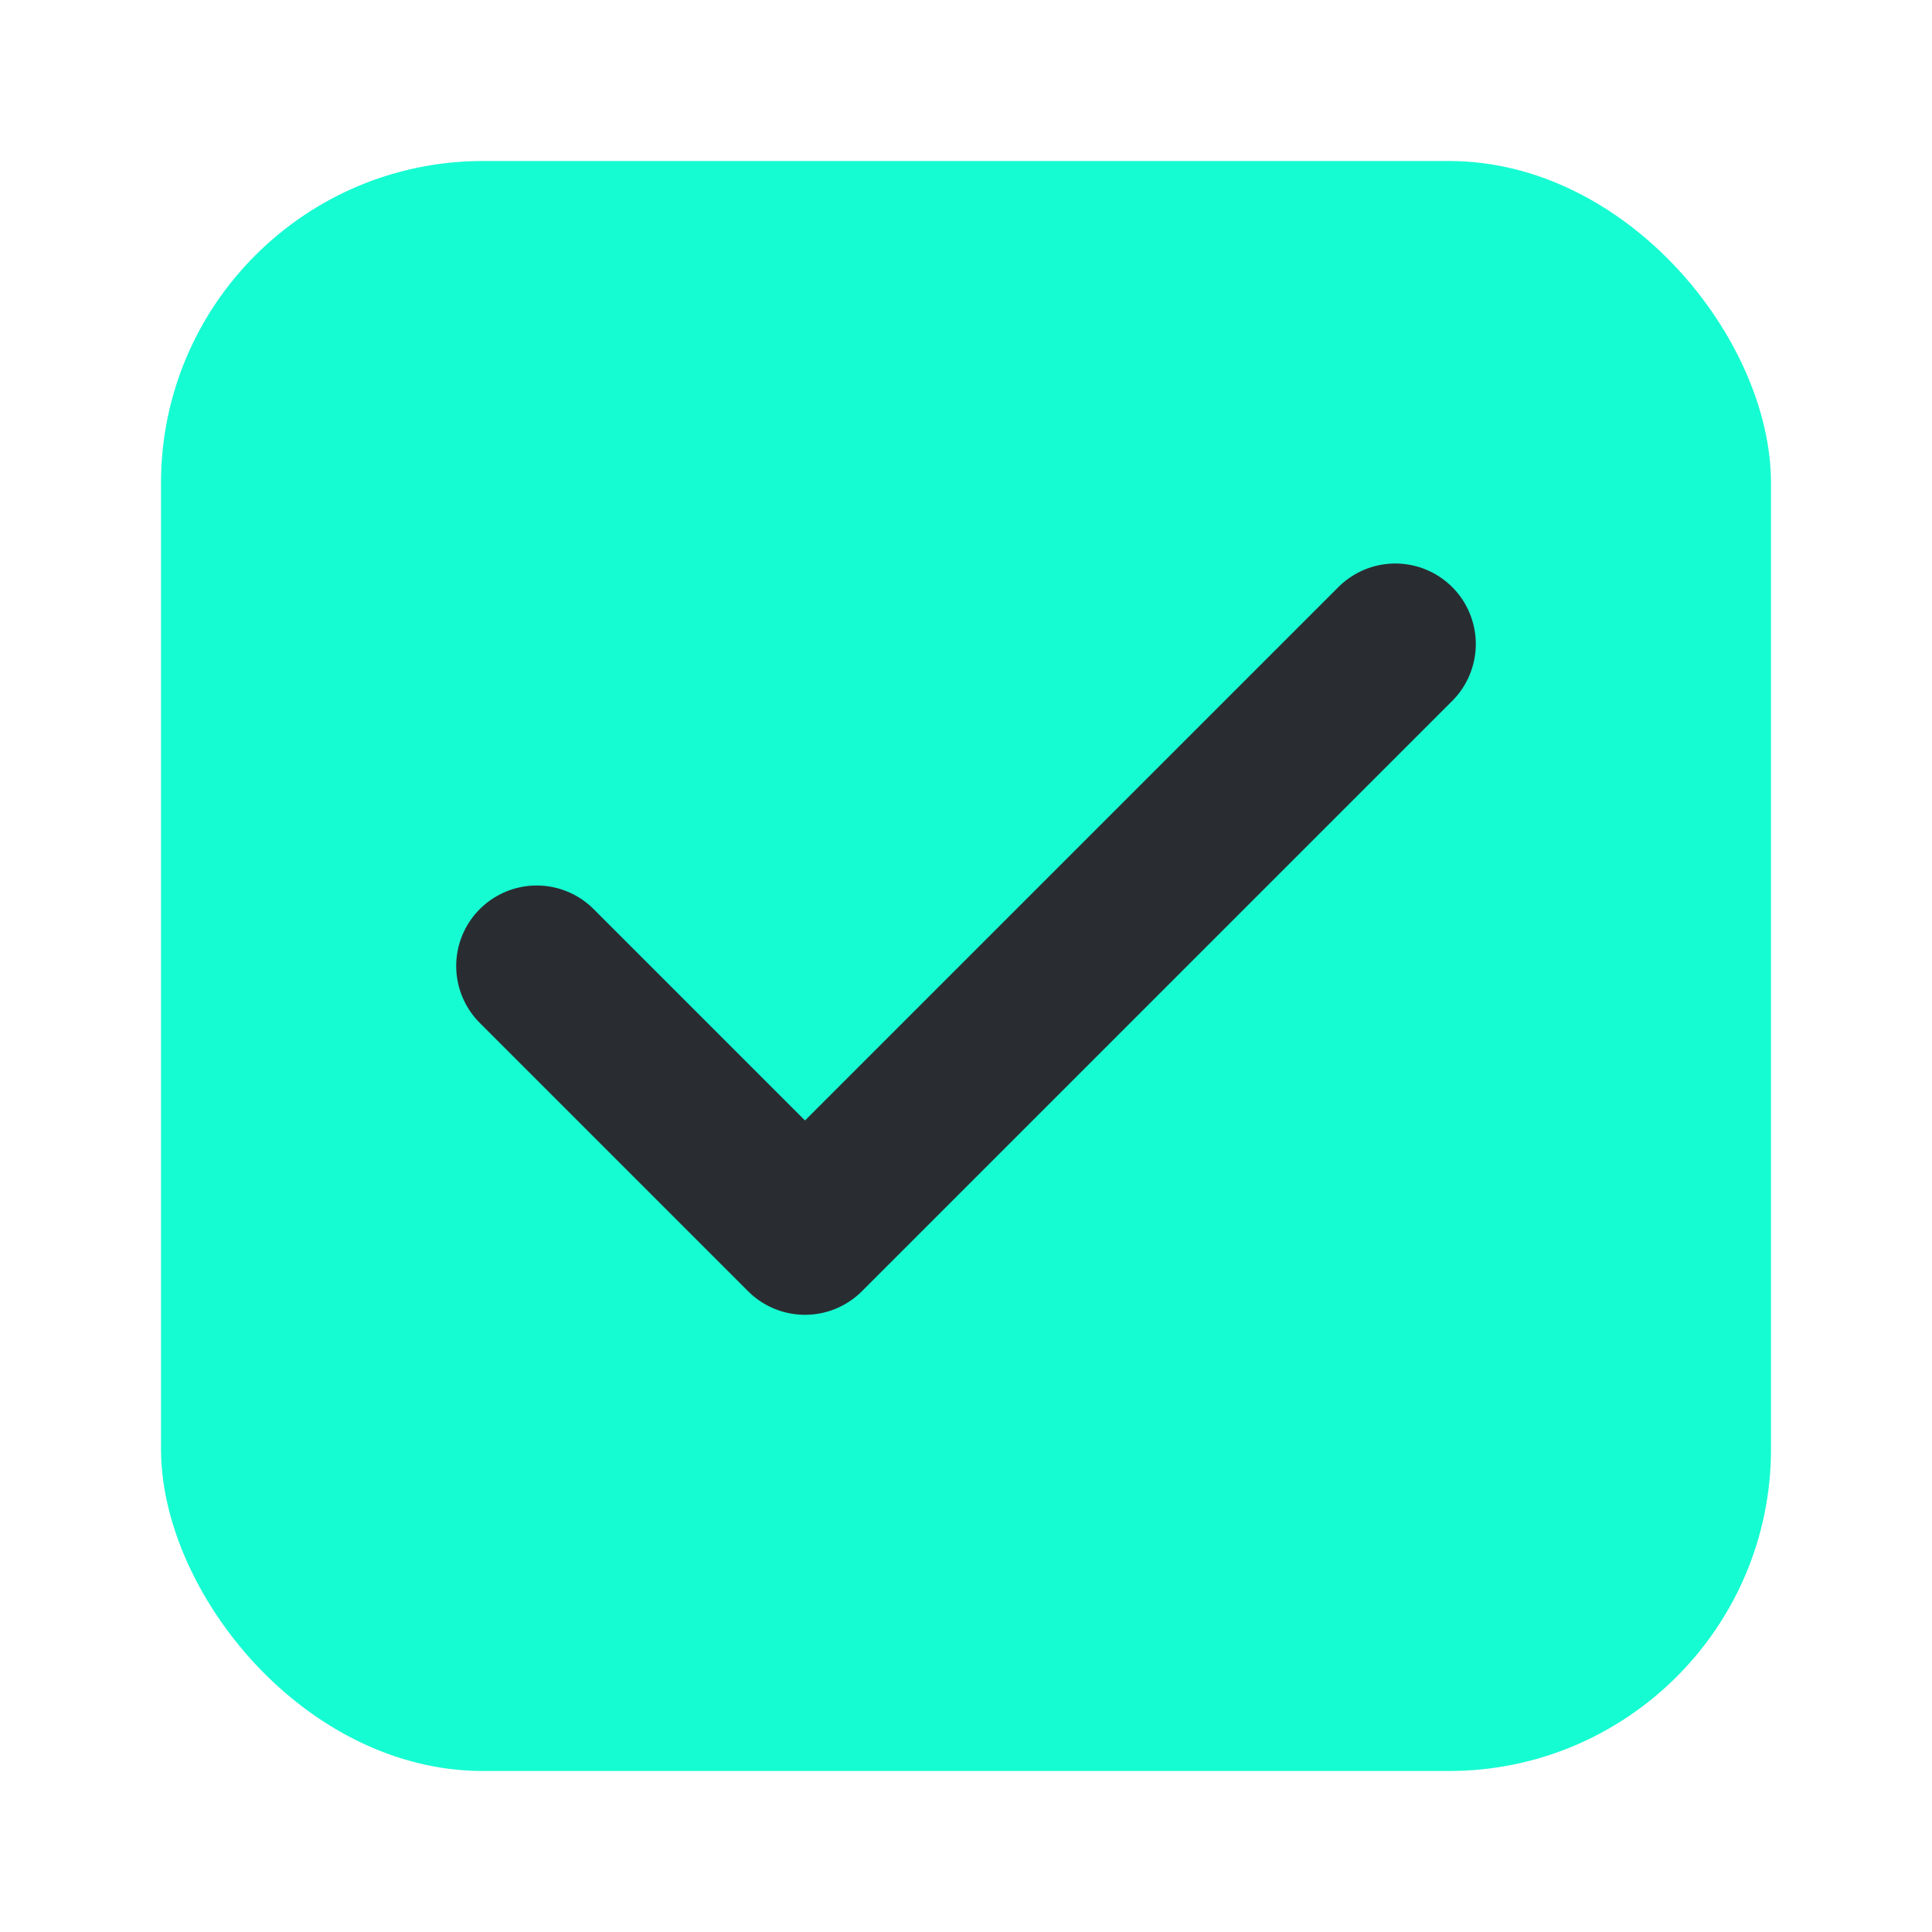
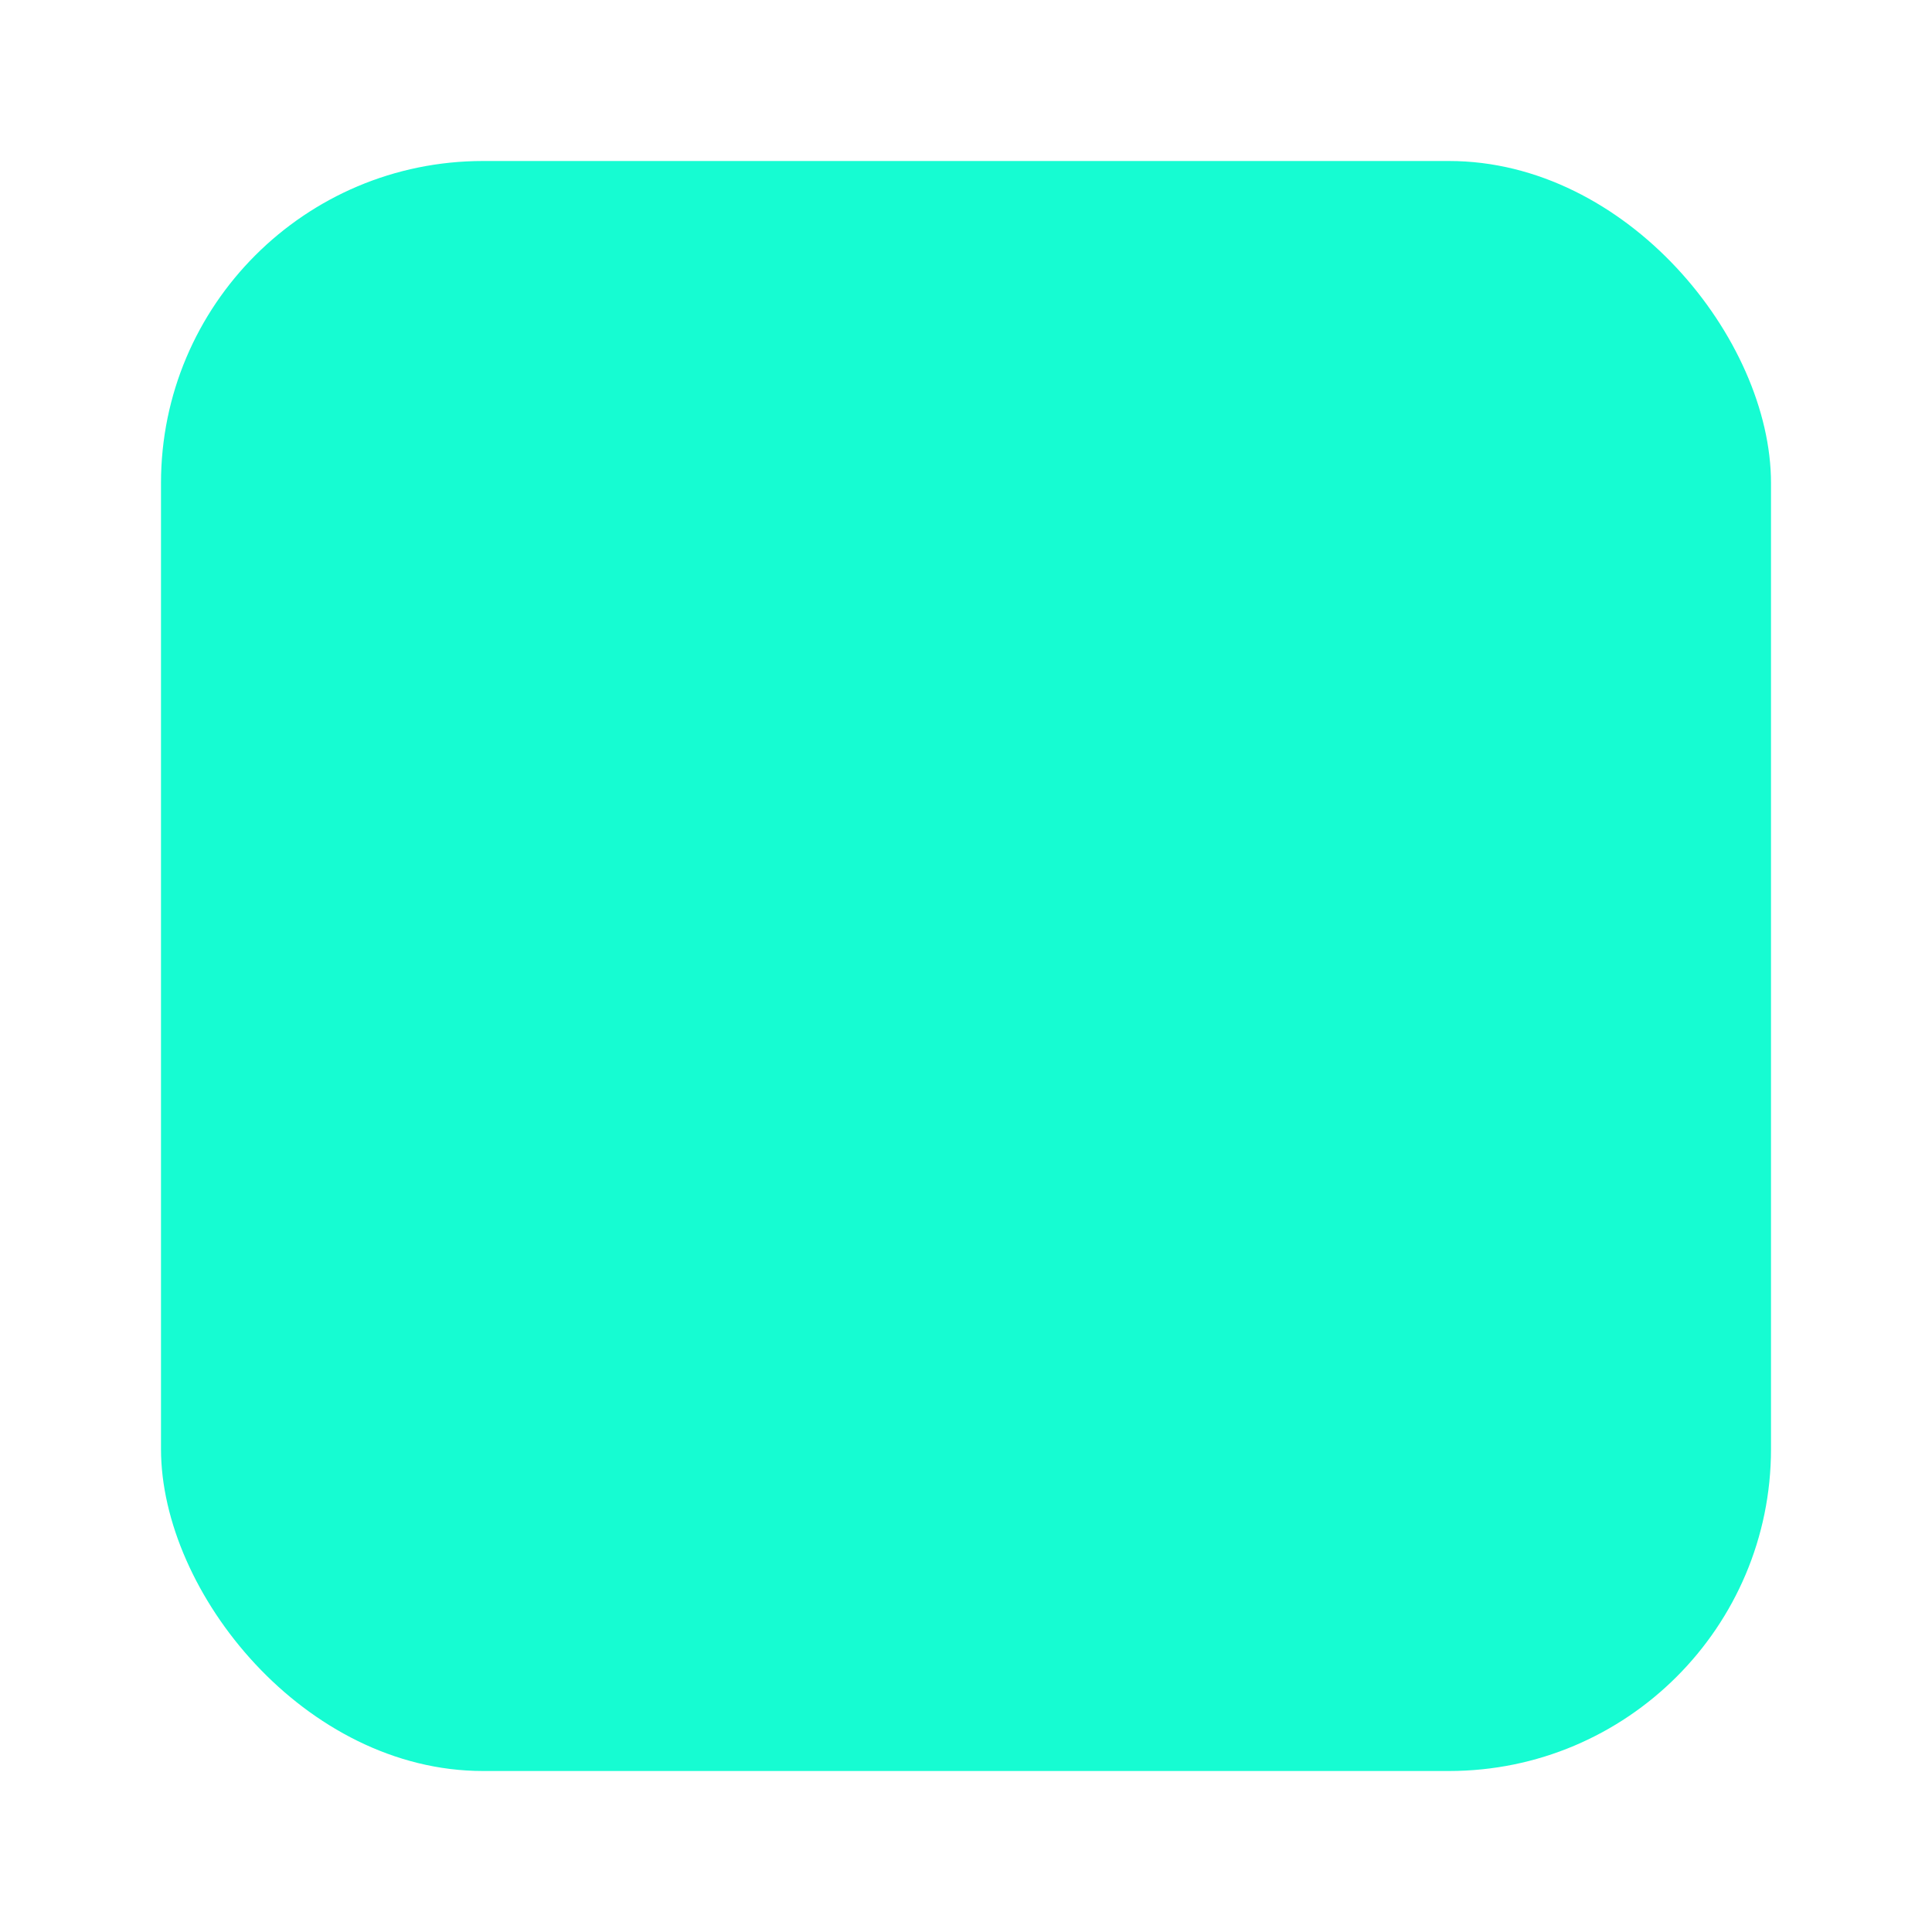
<svg xmlns="http://www.w3.org/2000/svg" width="24" height="24" viewBox="0 0 24 24" fill="none">
  <rect x="2" y="2" width="20" height="20" rx="4" fill="#16FCD2" />
-   <path d="M17.333 8L10 15.333L6.667 12" stroke="#292D32" stroke-width="2" stroke-linecap="round" stroke-linejoin="round" />
</svg>